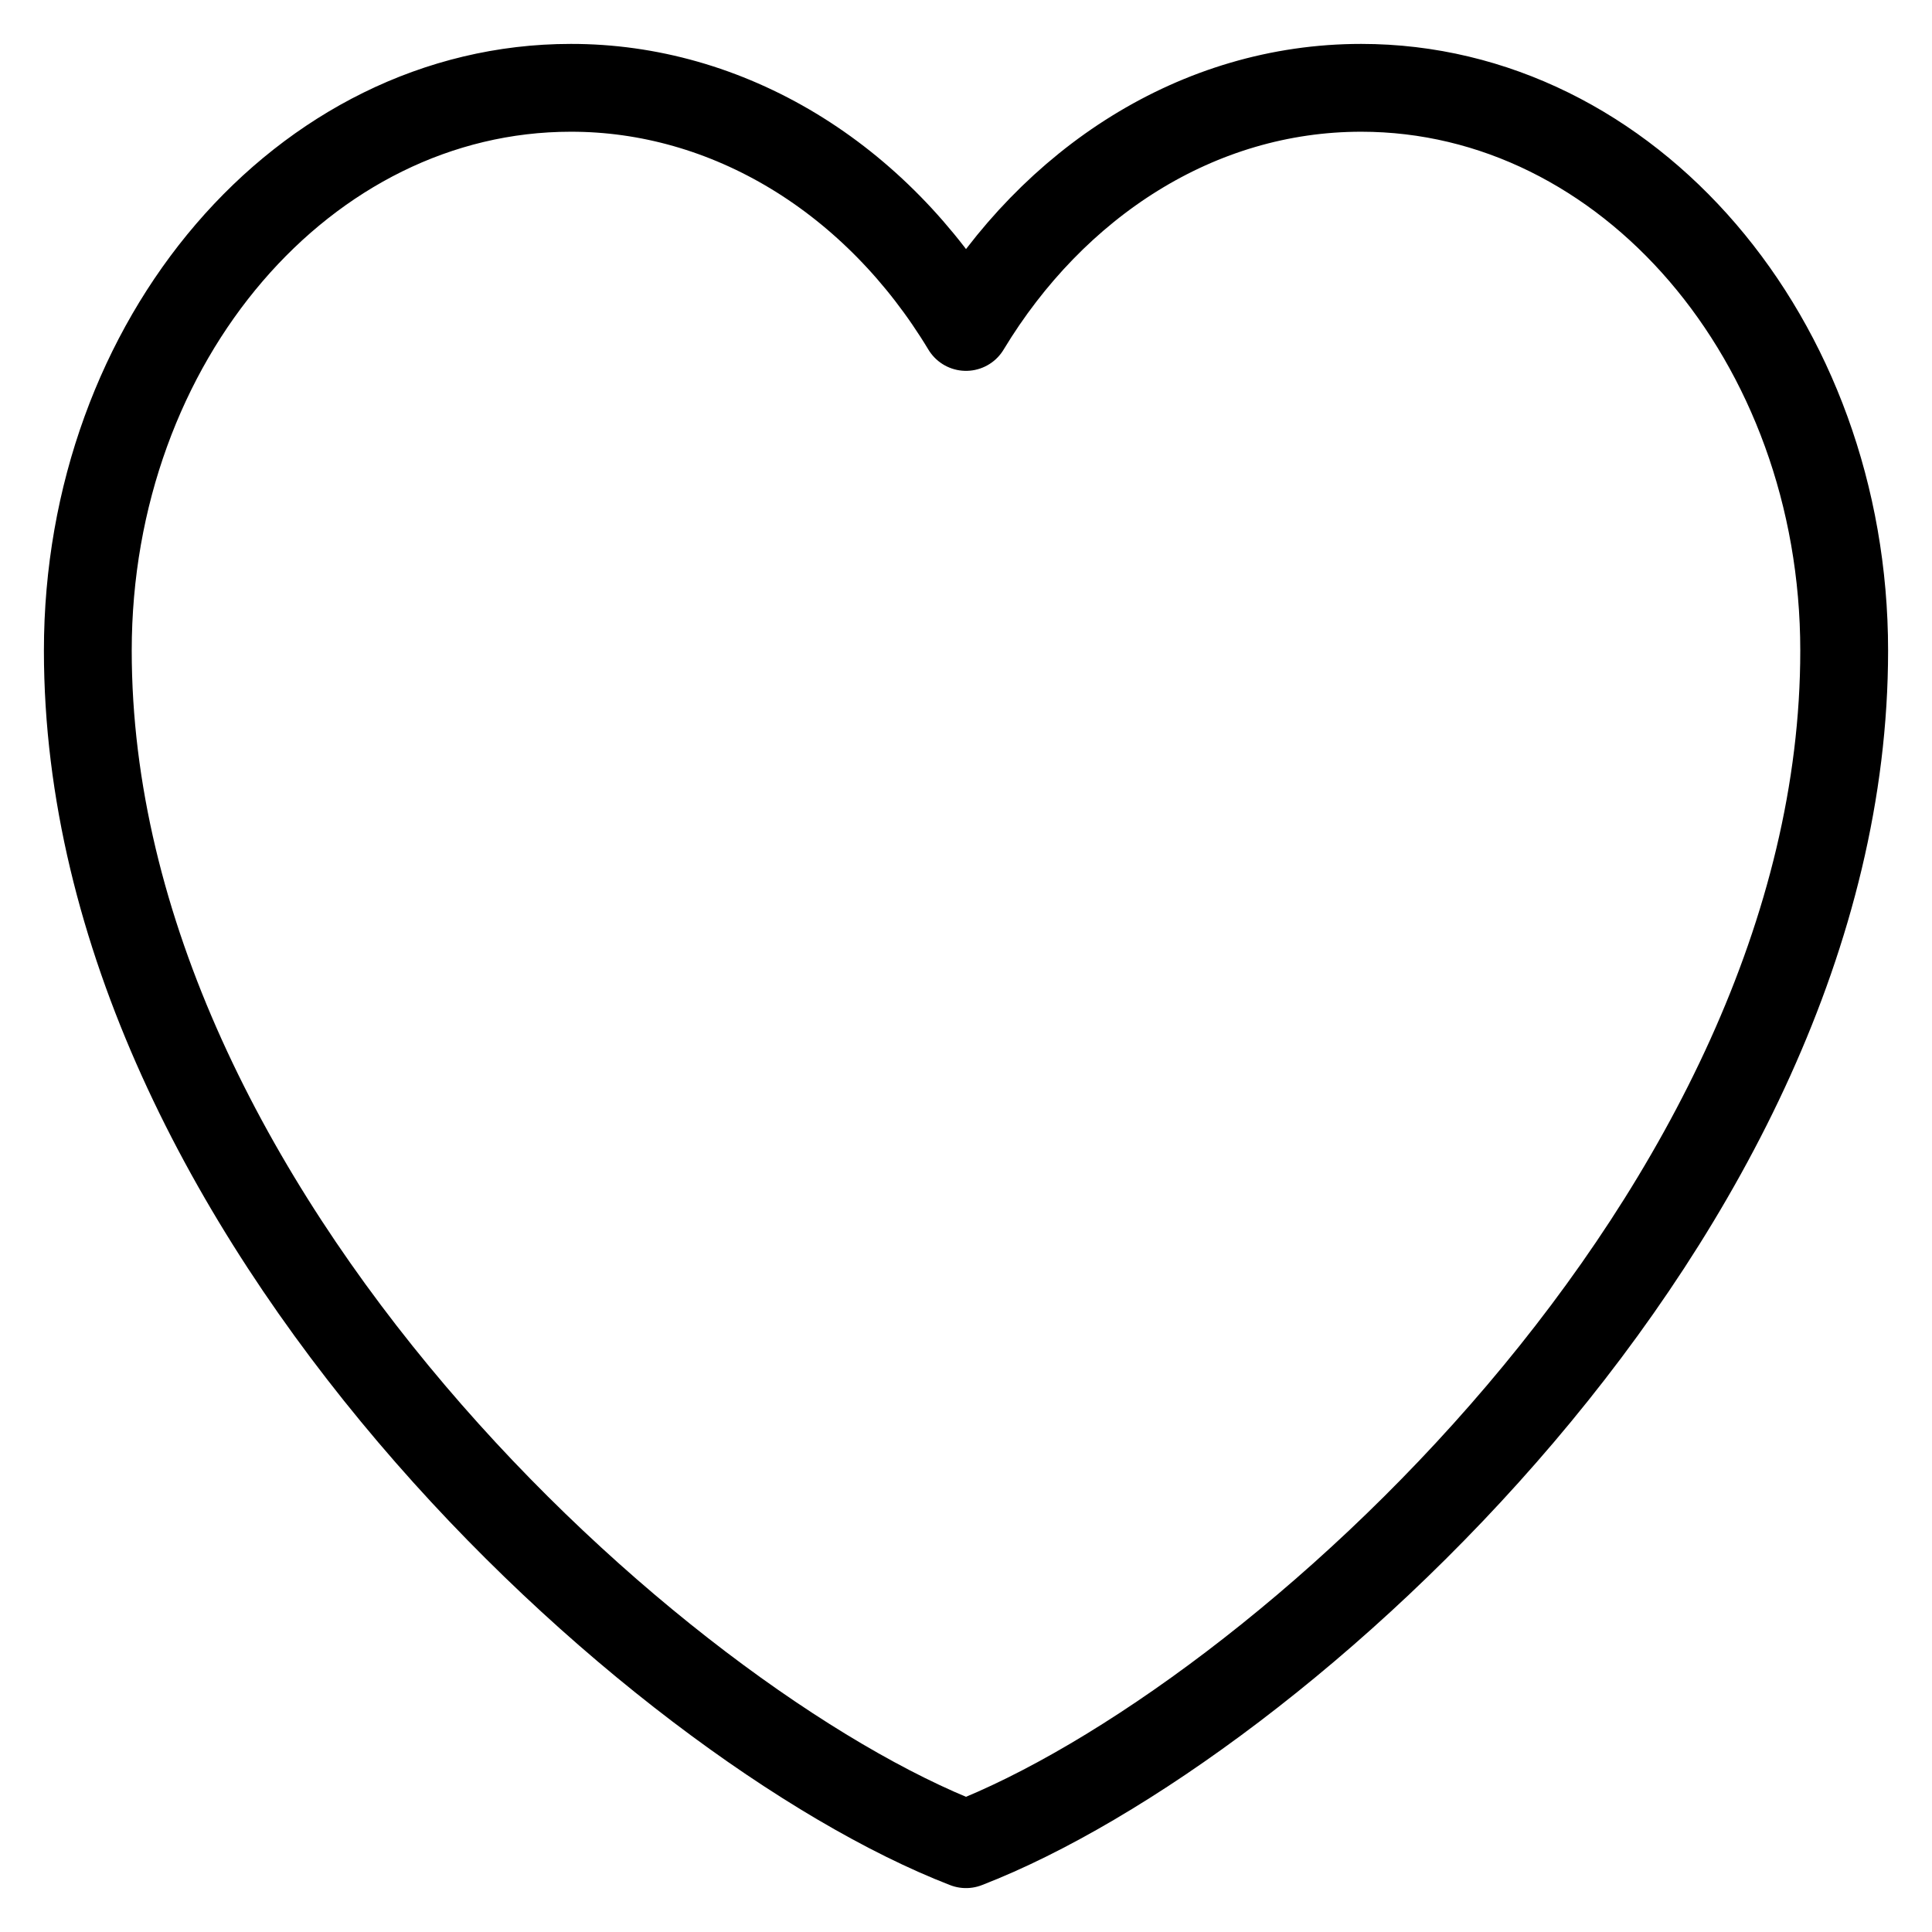
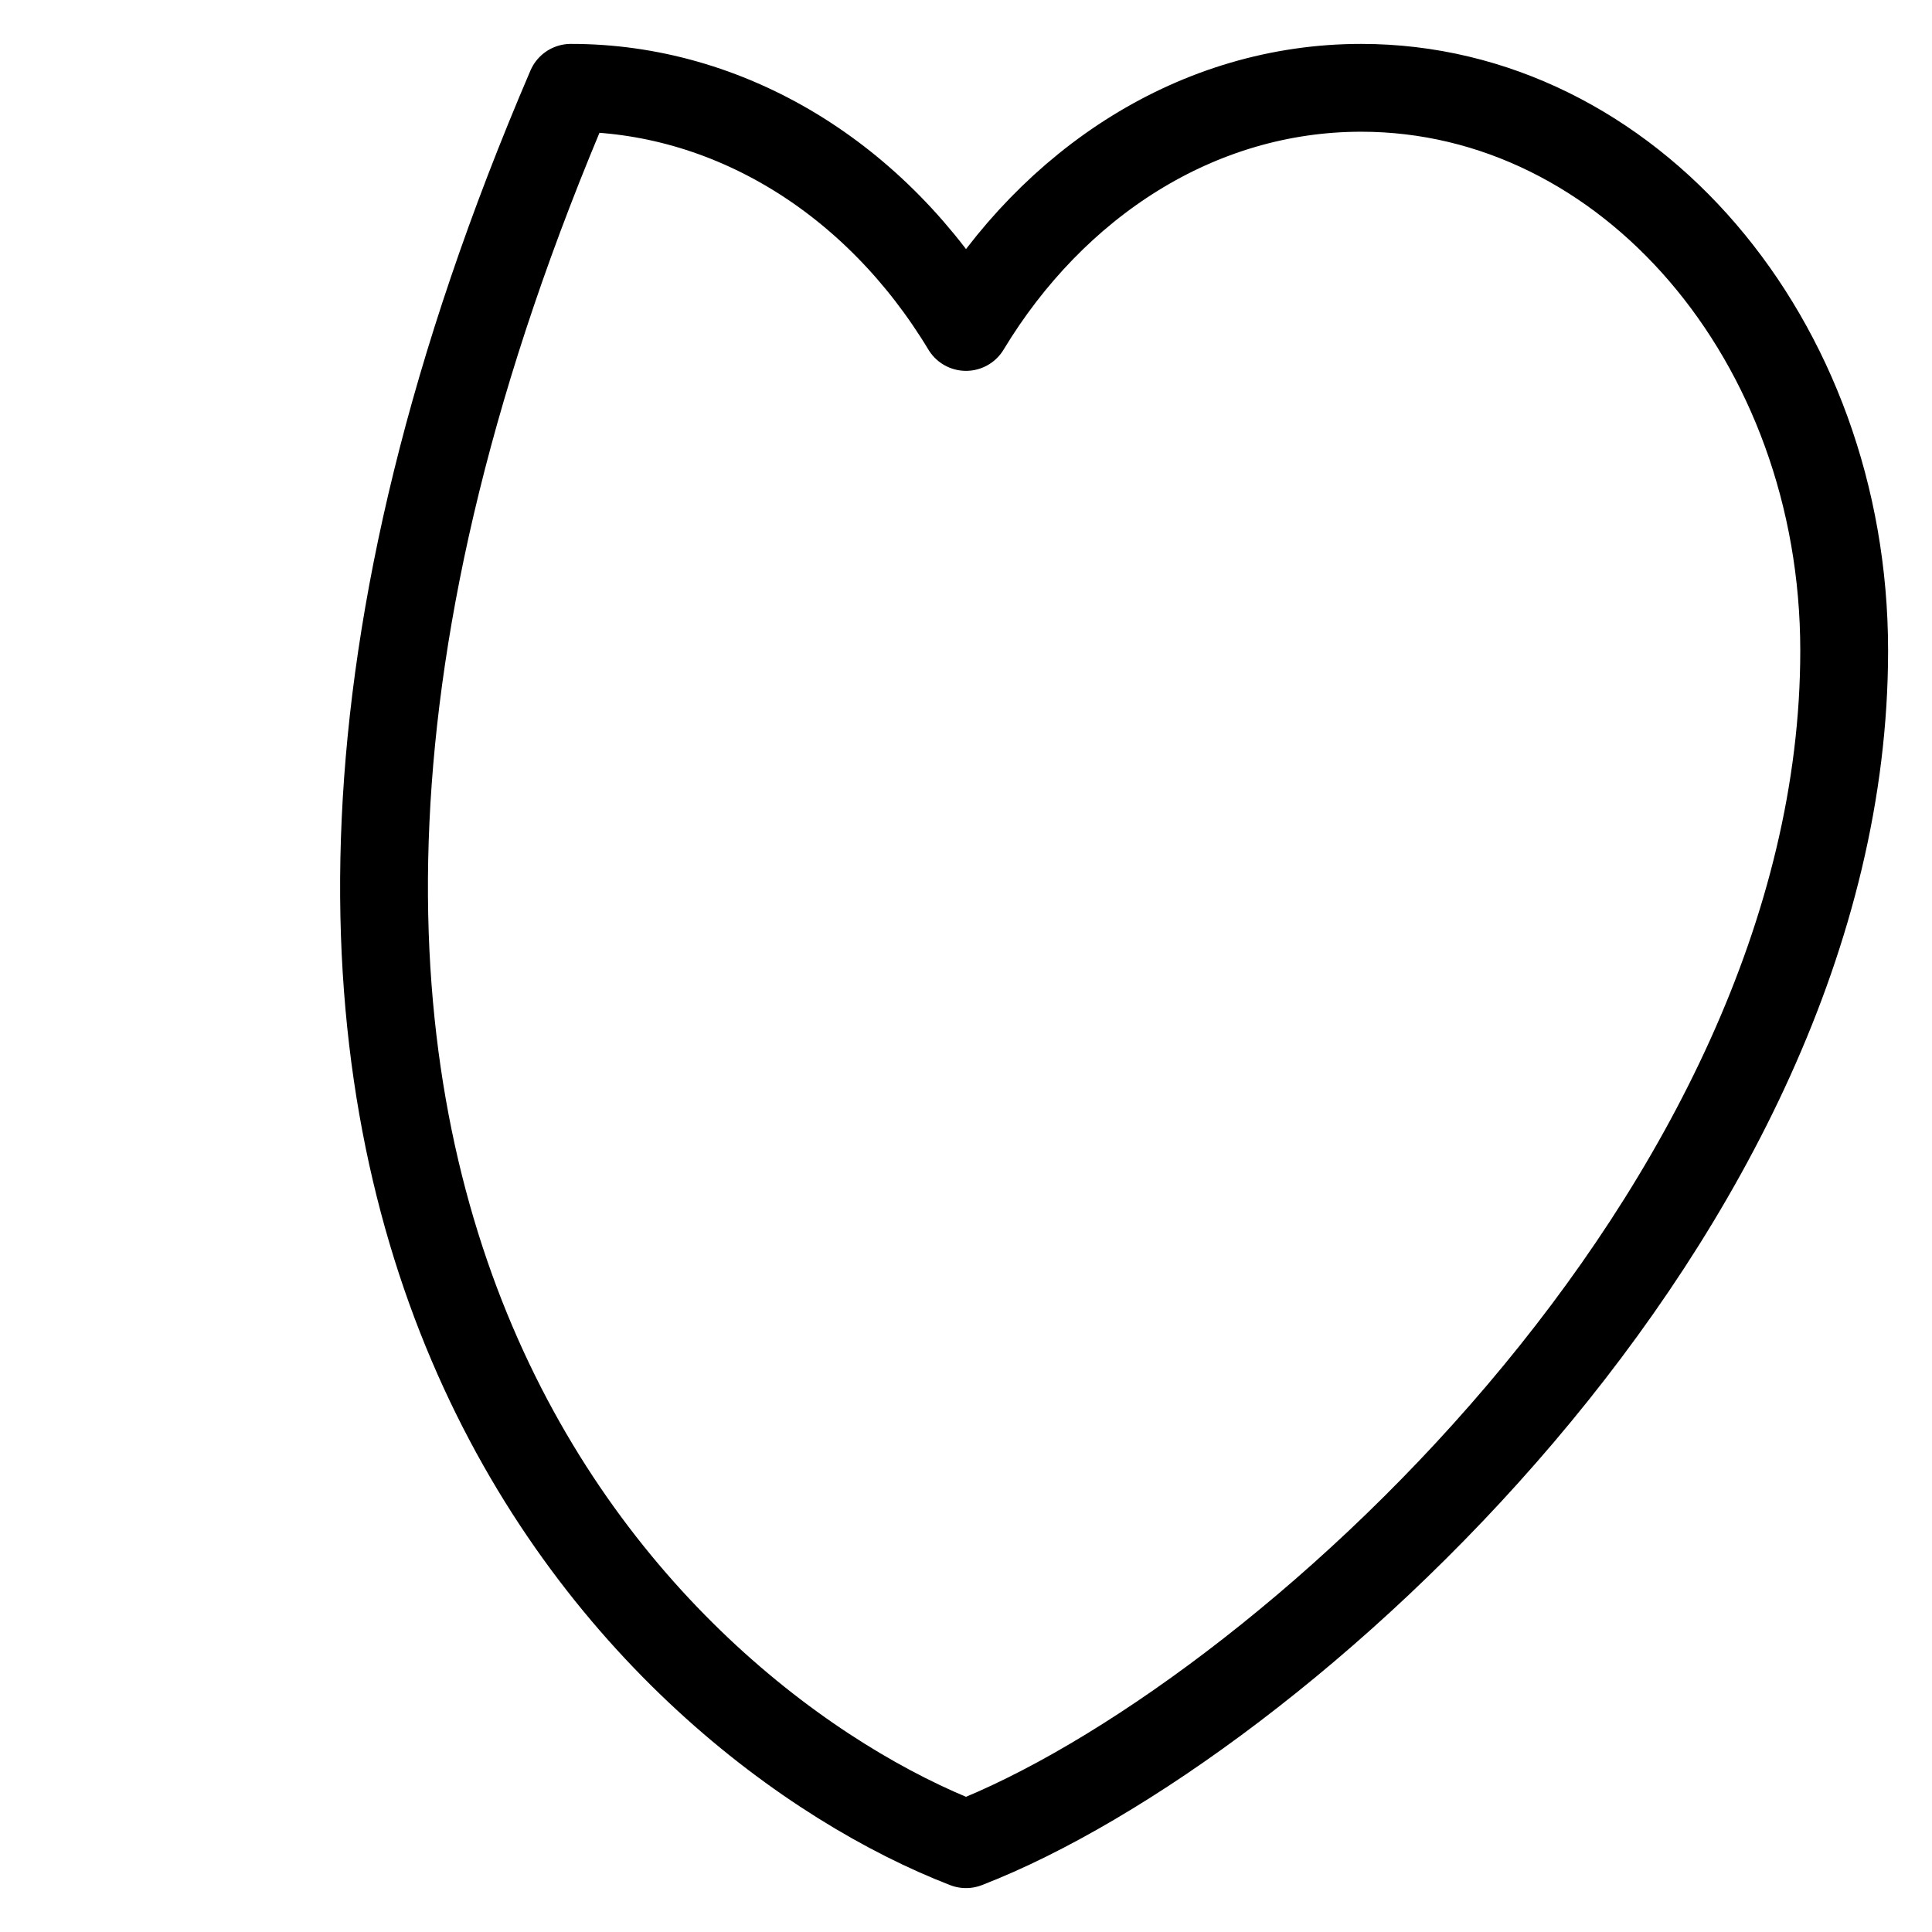
<svg xmlns="http://www.w3.org/2000/svg" width="22" height="22" viewBox="0 0 22 22" fill="none">
-   <path d="M6.5 1C3.462 1 1 3.87 1 7.409C1 13.818 7.5 19.645 11 21C14.5 19.645 21 13.818 21 7.409C21 3.87 18.538 1 15.5 1C13.64 1 11.995 2.076 11 3.723C10.493 2.882 9.819 2.195 9.036 1.721C8.252 1.247 7.383 0.999 6.5 1Z" stroke="black" stroke-linecap="round" stroke-linejoin="round" />
+   <path d="M6.5 1C1 13.818 7.5 19.645 11 21C14.5 19.645 21 13.818 21 7.409C21 3.87 18.538 1 15.5 1C13.64 1 11.995 2.076 11 3.723C10.493 2.882 9.819 2.195 9.036 1.721C8.252 1.247 7.383 0.999 6.5 1Z" stroke="black" stroke-linecap="round" stroke-linejoin="round" />
</svg>